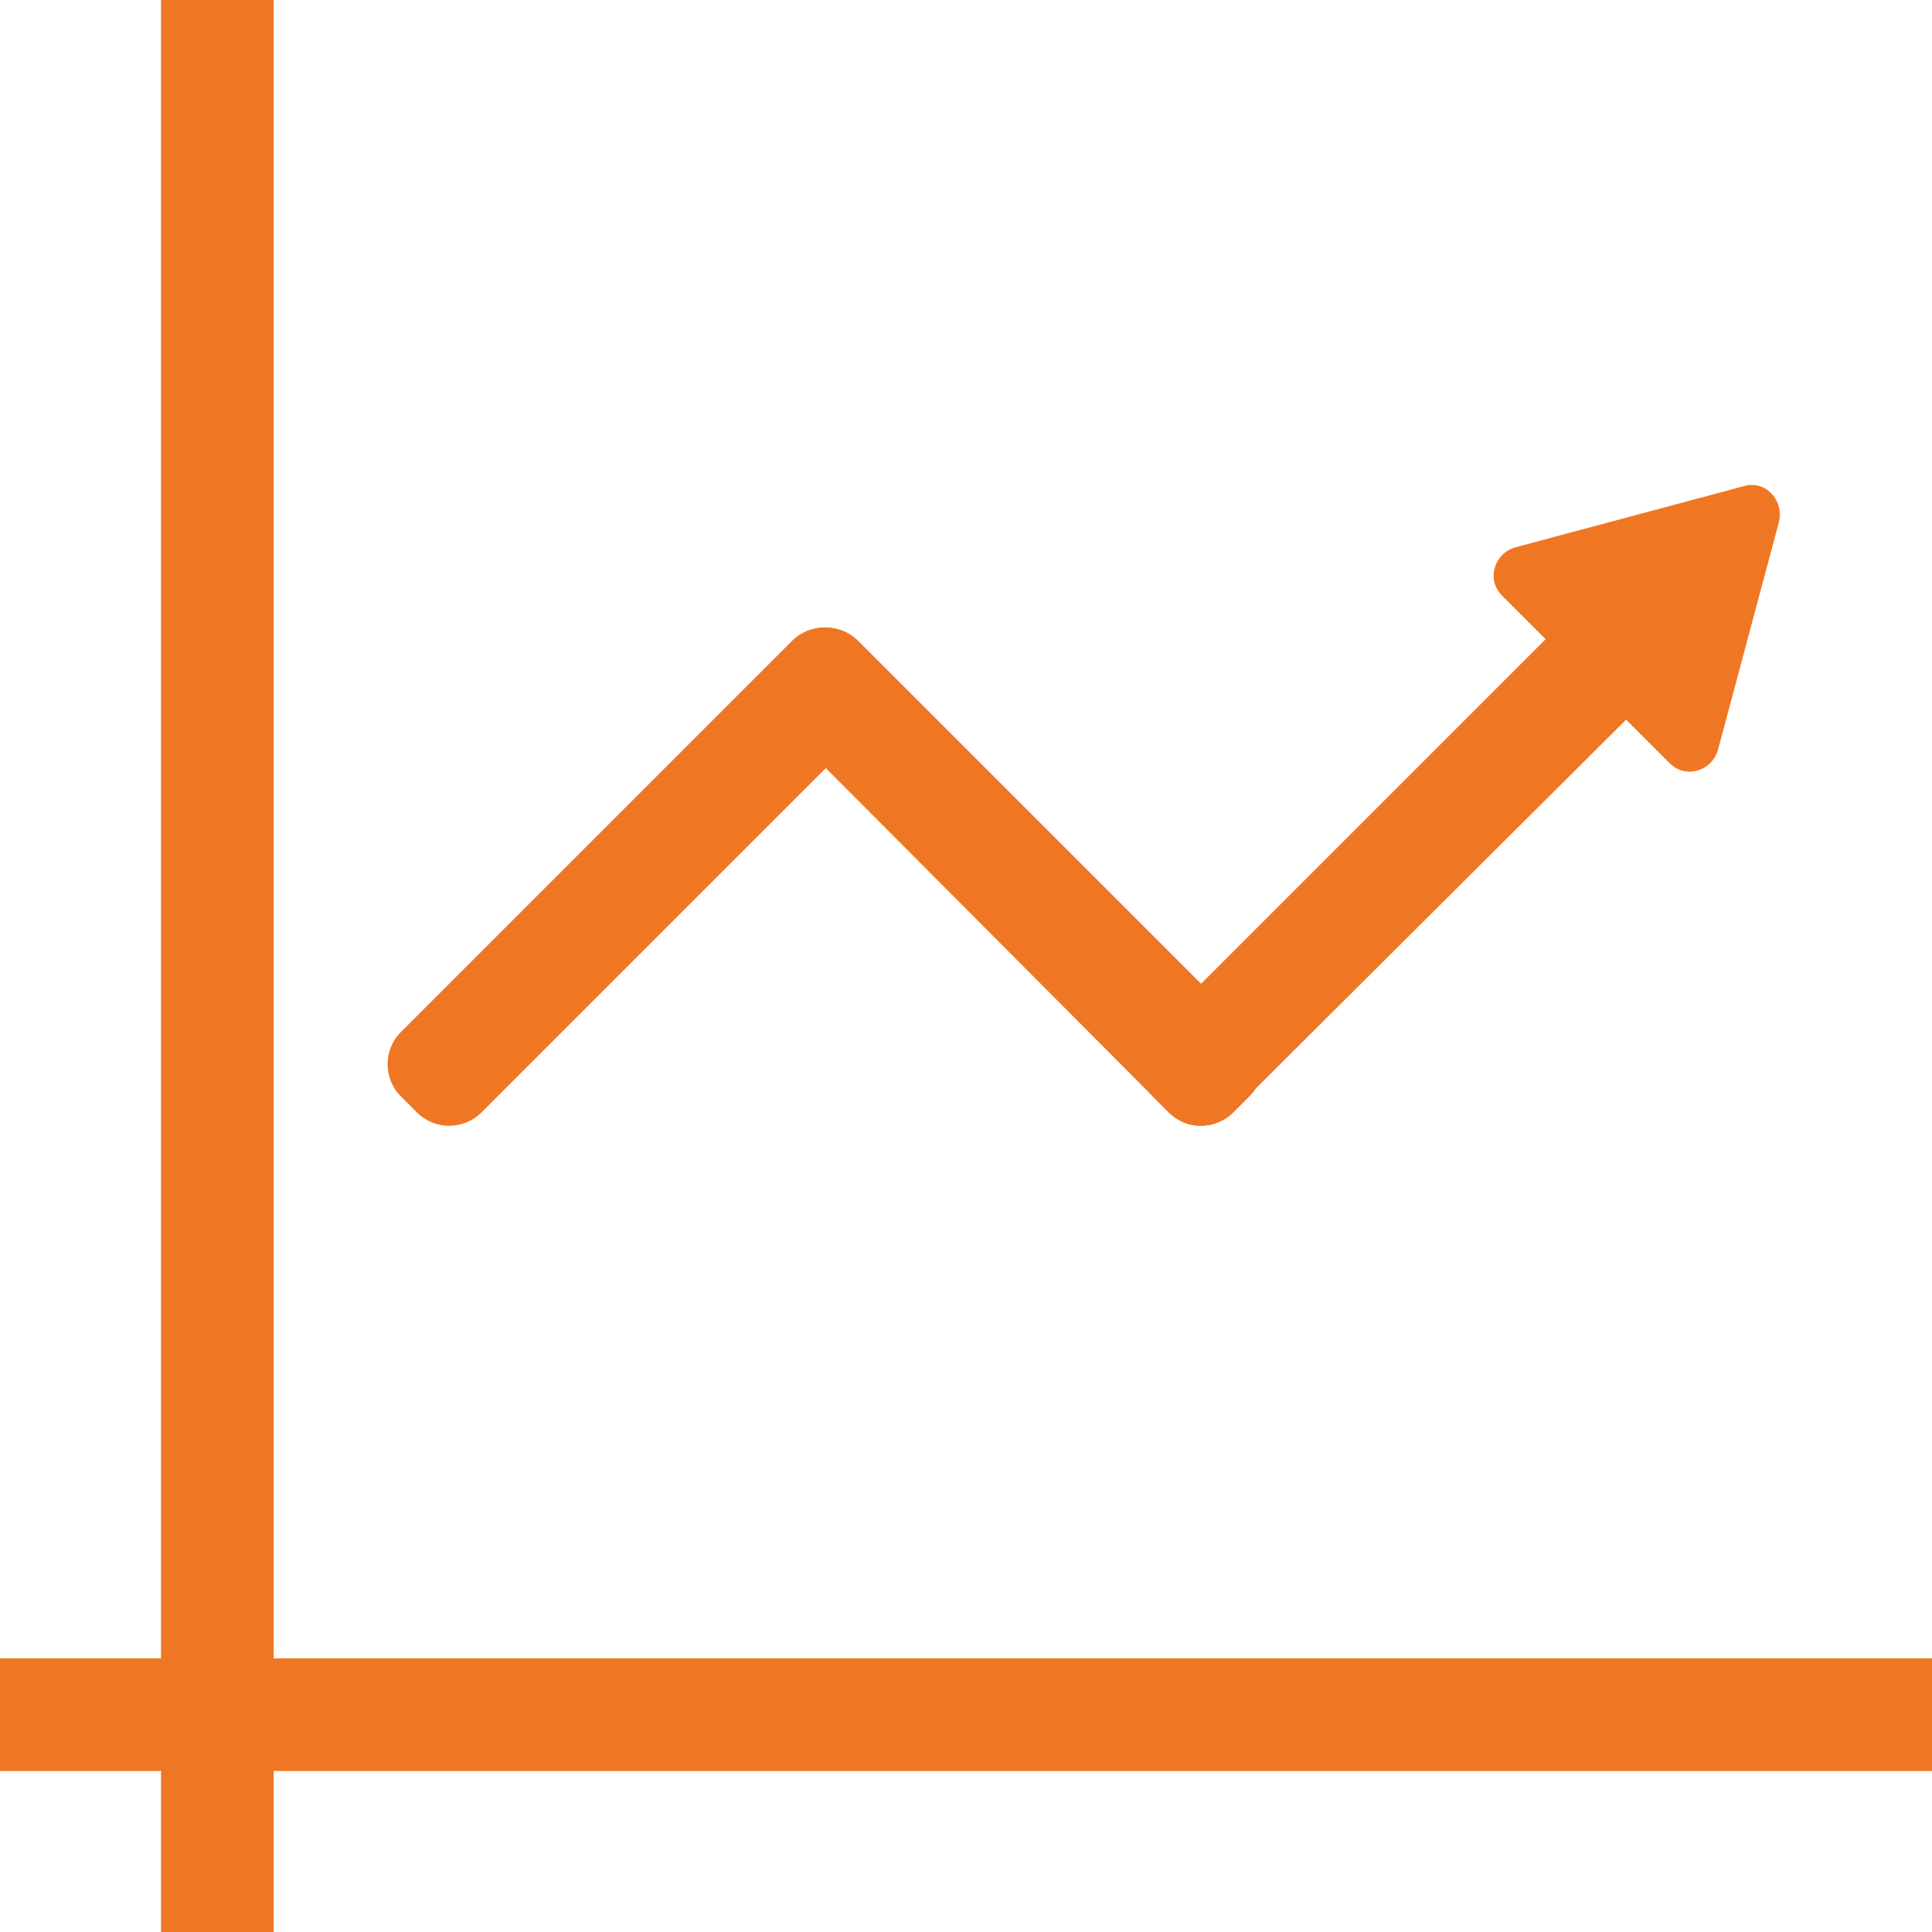
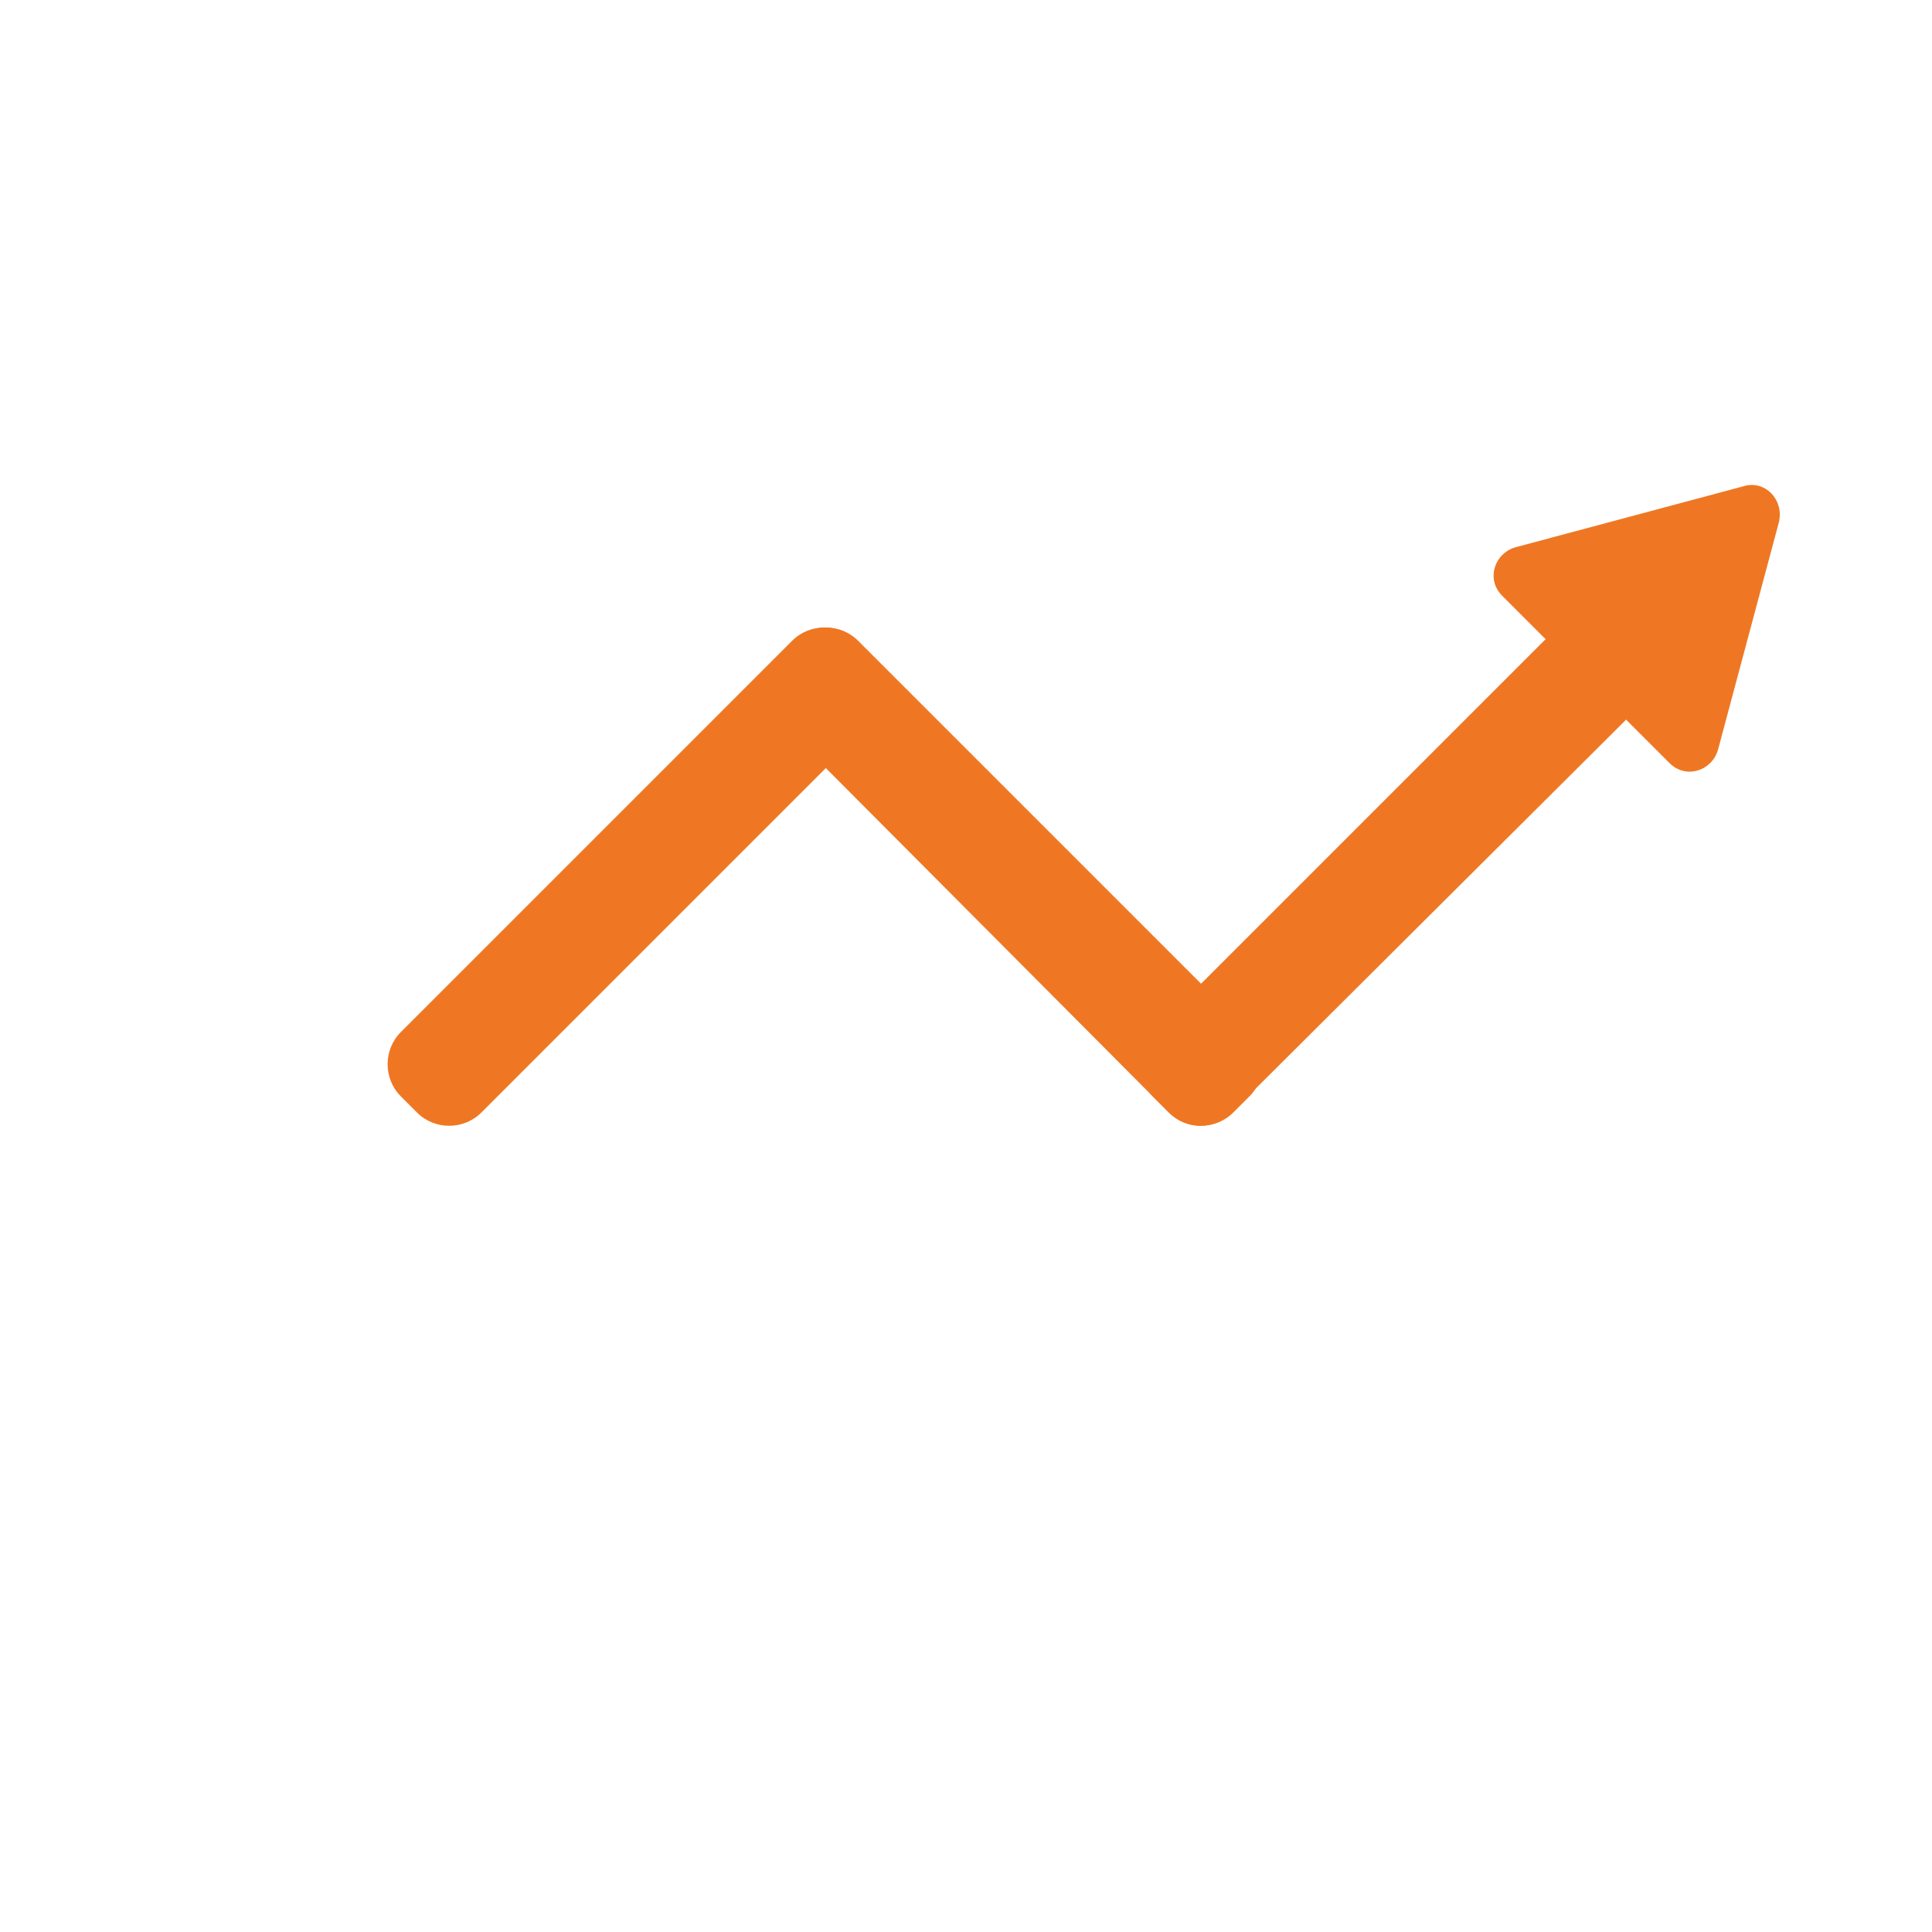
<svg xmlns="http://www.w3.org/2000/svg" version="1.1" id="_x34_8_x5F_ico_x5F_desc" x="0px" y="0px" viewBox="0 0 120 120" style="enable-background:new 0 0 120 120;" xml:space="preserve">
  <style type="text/css">
	.st0{fill:#EF7723;}
</style>
-   <rect x="10" class="st0" width="7" height="120" />
-   <rect x="56.5" y="46.5" transform="matrix(4.495497e-011 1 -1 4.495497e-011 166.5 46.5)" class="st0" width="7" height="120" />
  <g>
    <path class="st0" d="M25.9,69.1l-1-1c-1.1-1.1-1.1-2.9,0-4l24.3-24.3c1.1-1.1,2.9-1.1,4,0l1,1c1.1,1.1,1.1,2.9,0,4L29.9,69.1   C28.8,70.2,27,70.2,25.9,69.1z" />
    <path class="st0" d="M72.6,69.1l-1-1c-1.1-1.1-1.1-2.9,0-4l24.3-24.3c1.1-1.1,2.9-1.1,4,0l1,1c1.1,1.1,1.1,2.9,0,4L76.5,69.1   C75.4,70.2,73.7,70.2,72.6,69.1z" />
    <path class="st0" d="M48.3,40.8l1-1c1.1-1.1,2.9-1.1,4,0l24.3,24.3c1.1,1.1,1.1,2.9,0,4l-1,1c-1.1,1.1-2.9,1.1-4,0L48.3,44.7   C47.2,43.6,47.2,41.9,48.3,40.8z" />
    <path class="st0" d="M110.5,32.4l-3.8,14.2c-0.4,1.3-2,1.8-3,0.8L93.3,37c-1-1-0.5-2.6,0.8-3l14.2-3.8   C109.6,29.8,110.8,31,110.5,32.4z" />
  </g>
</svg>